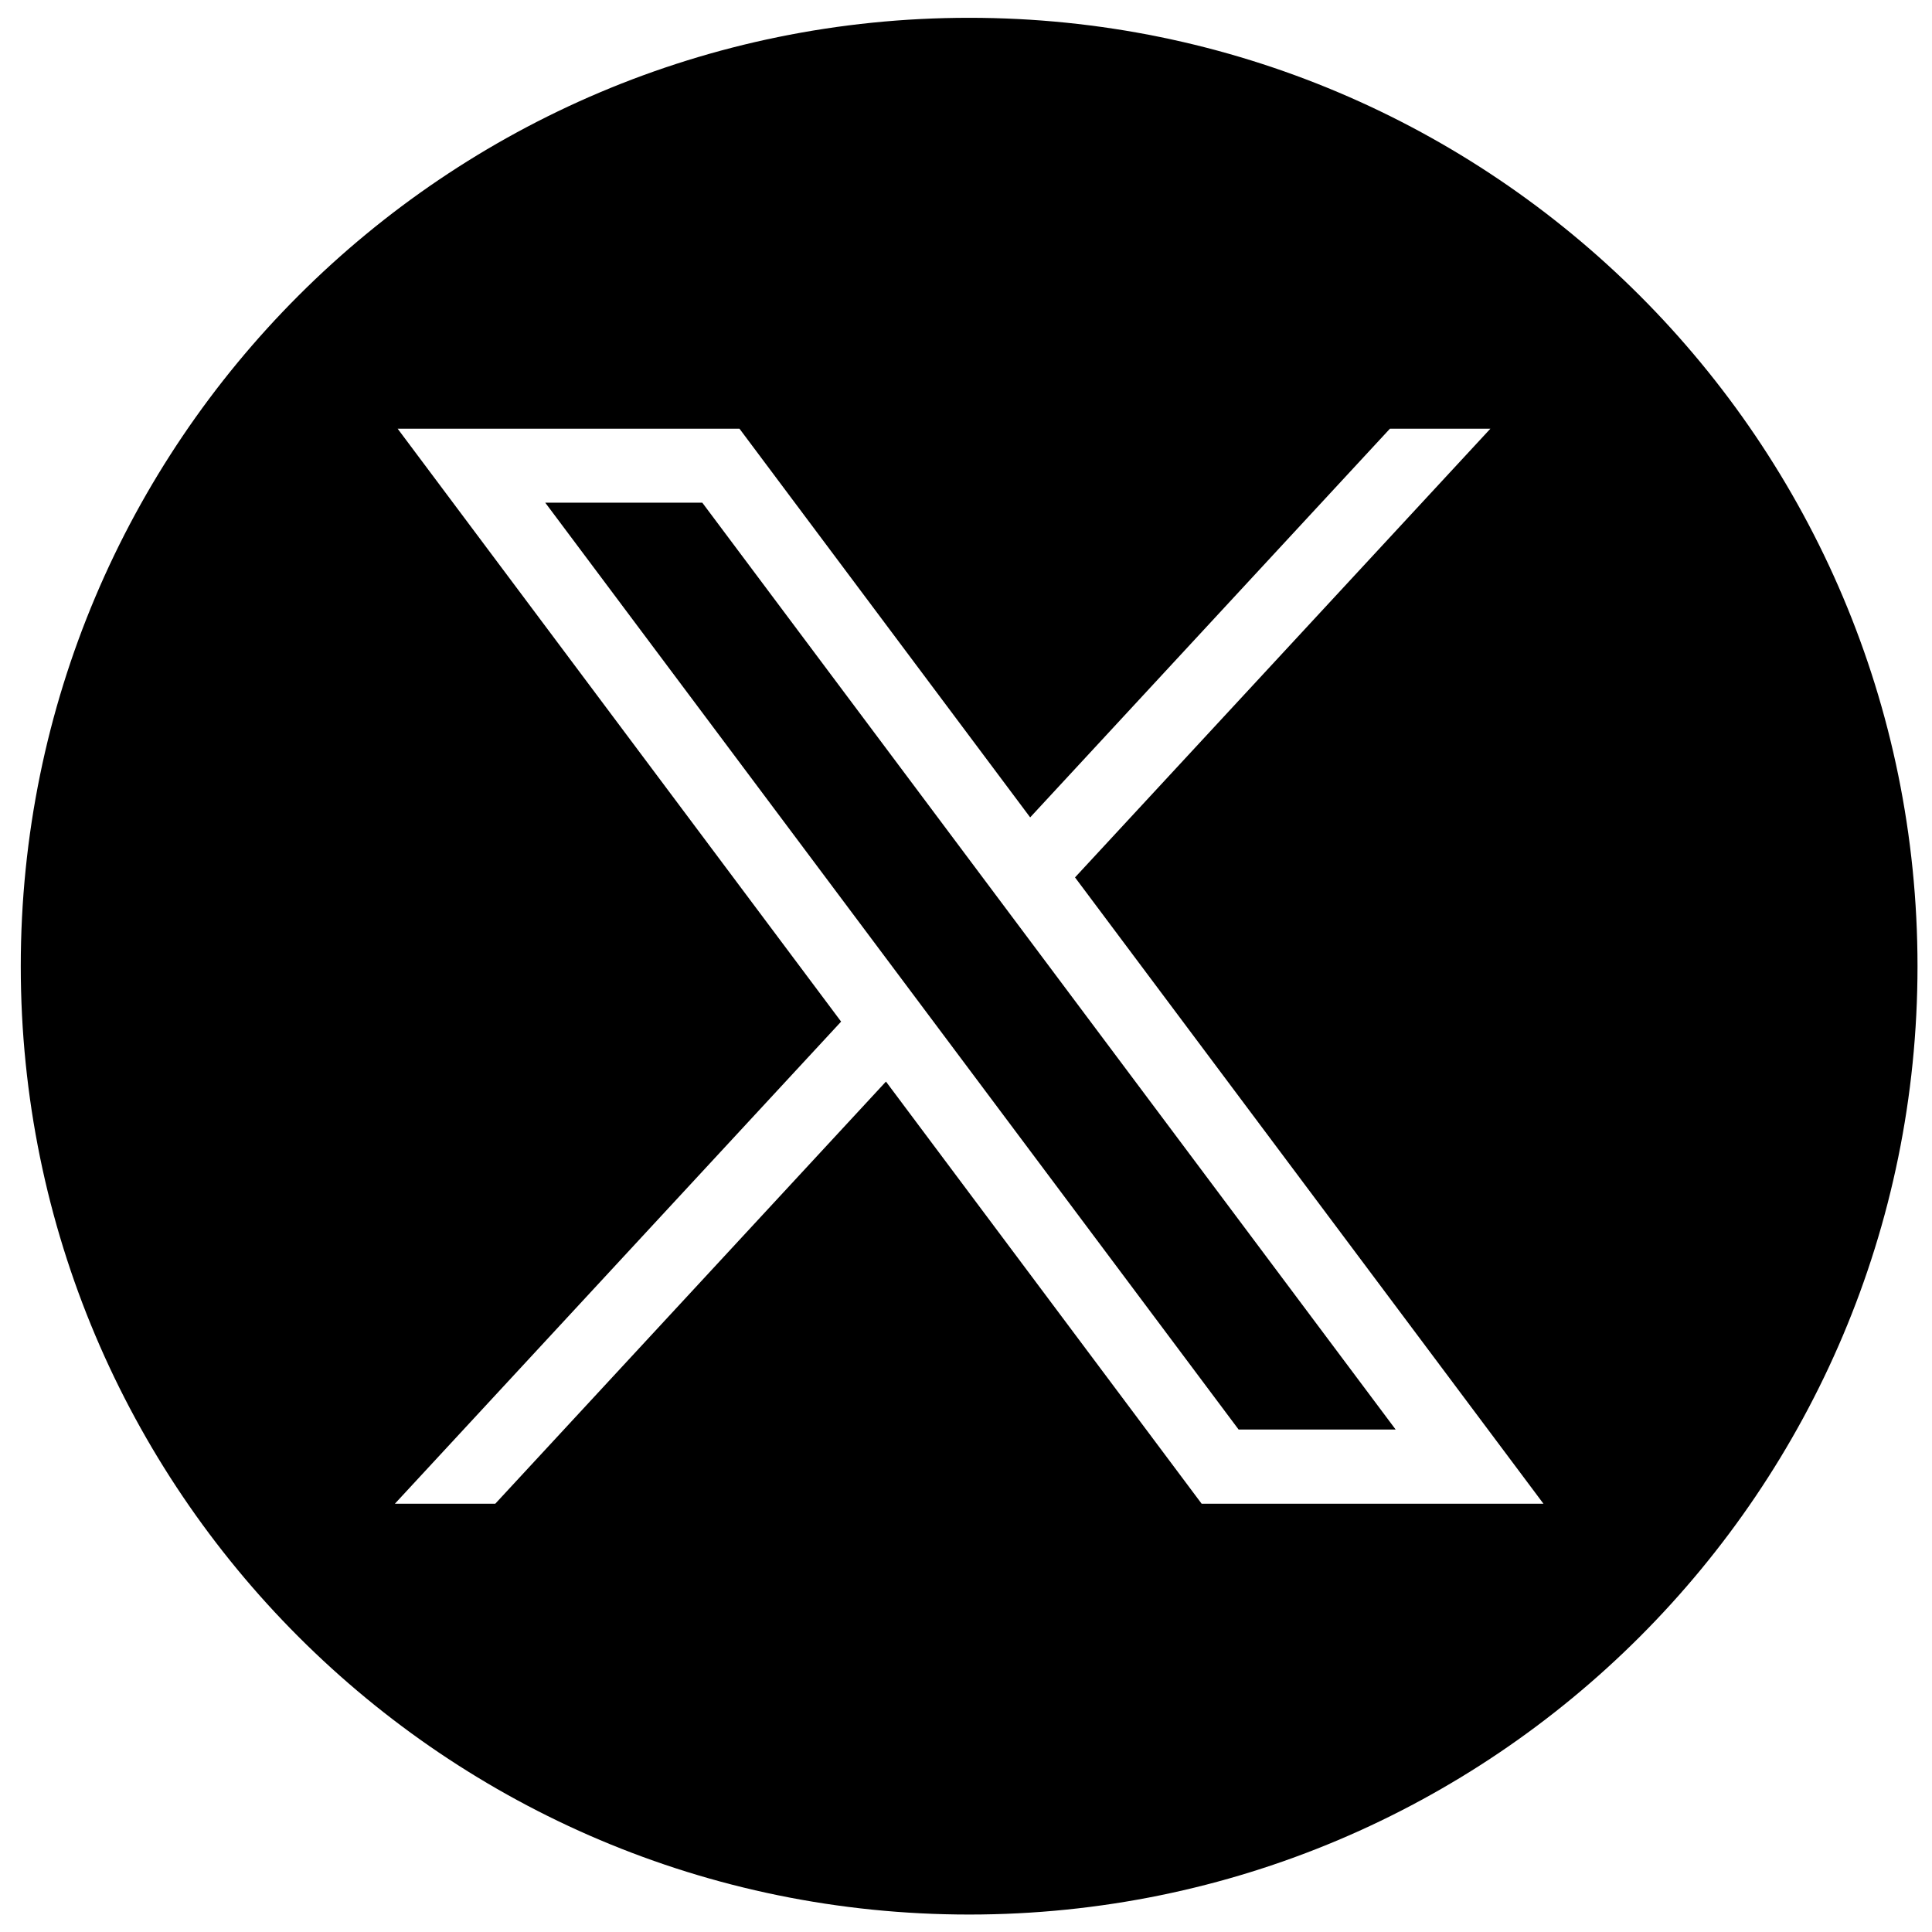
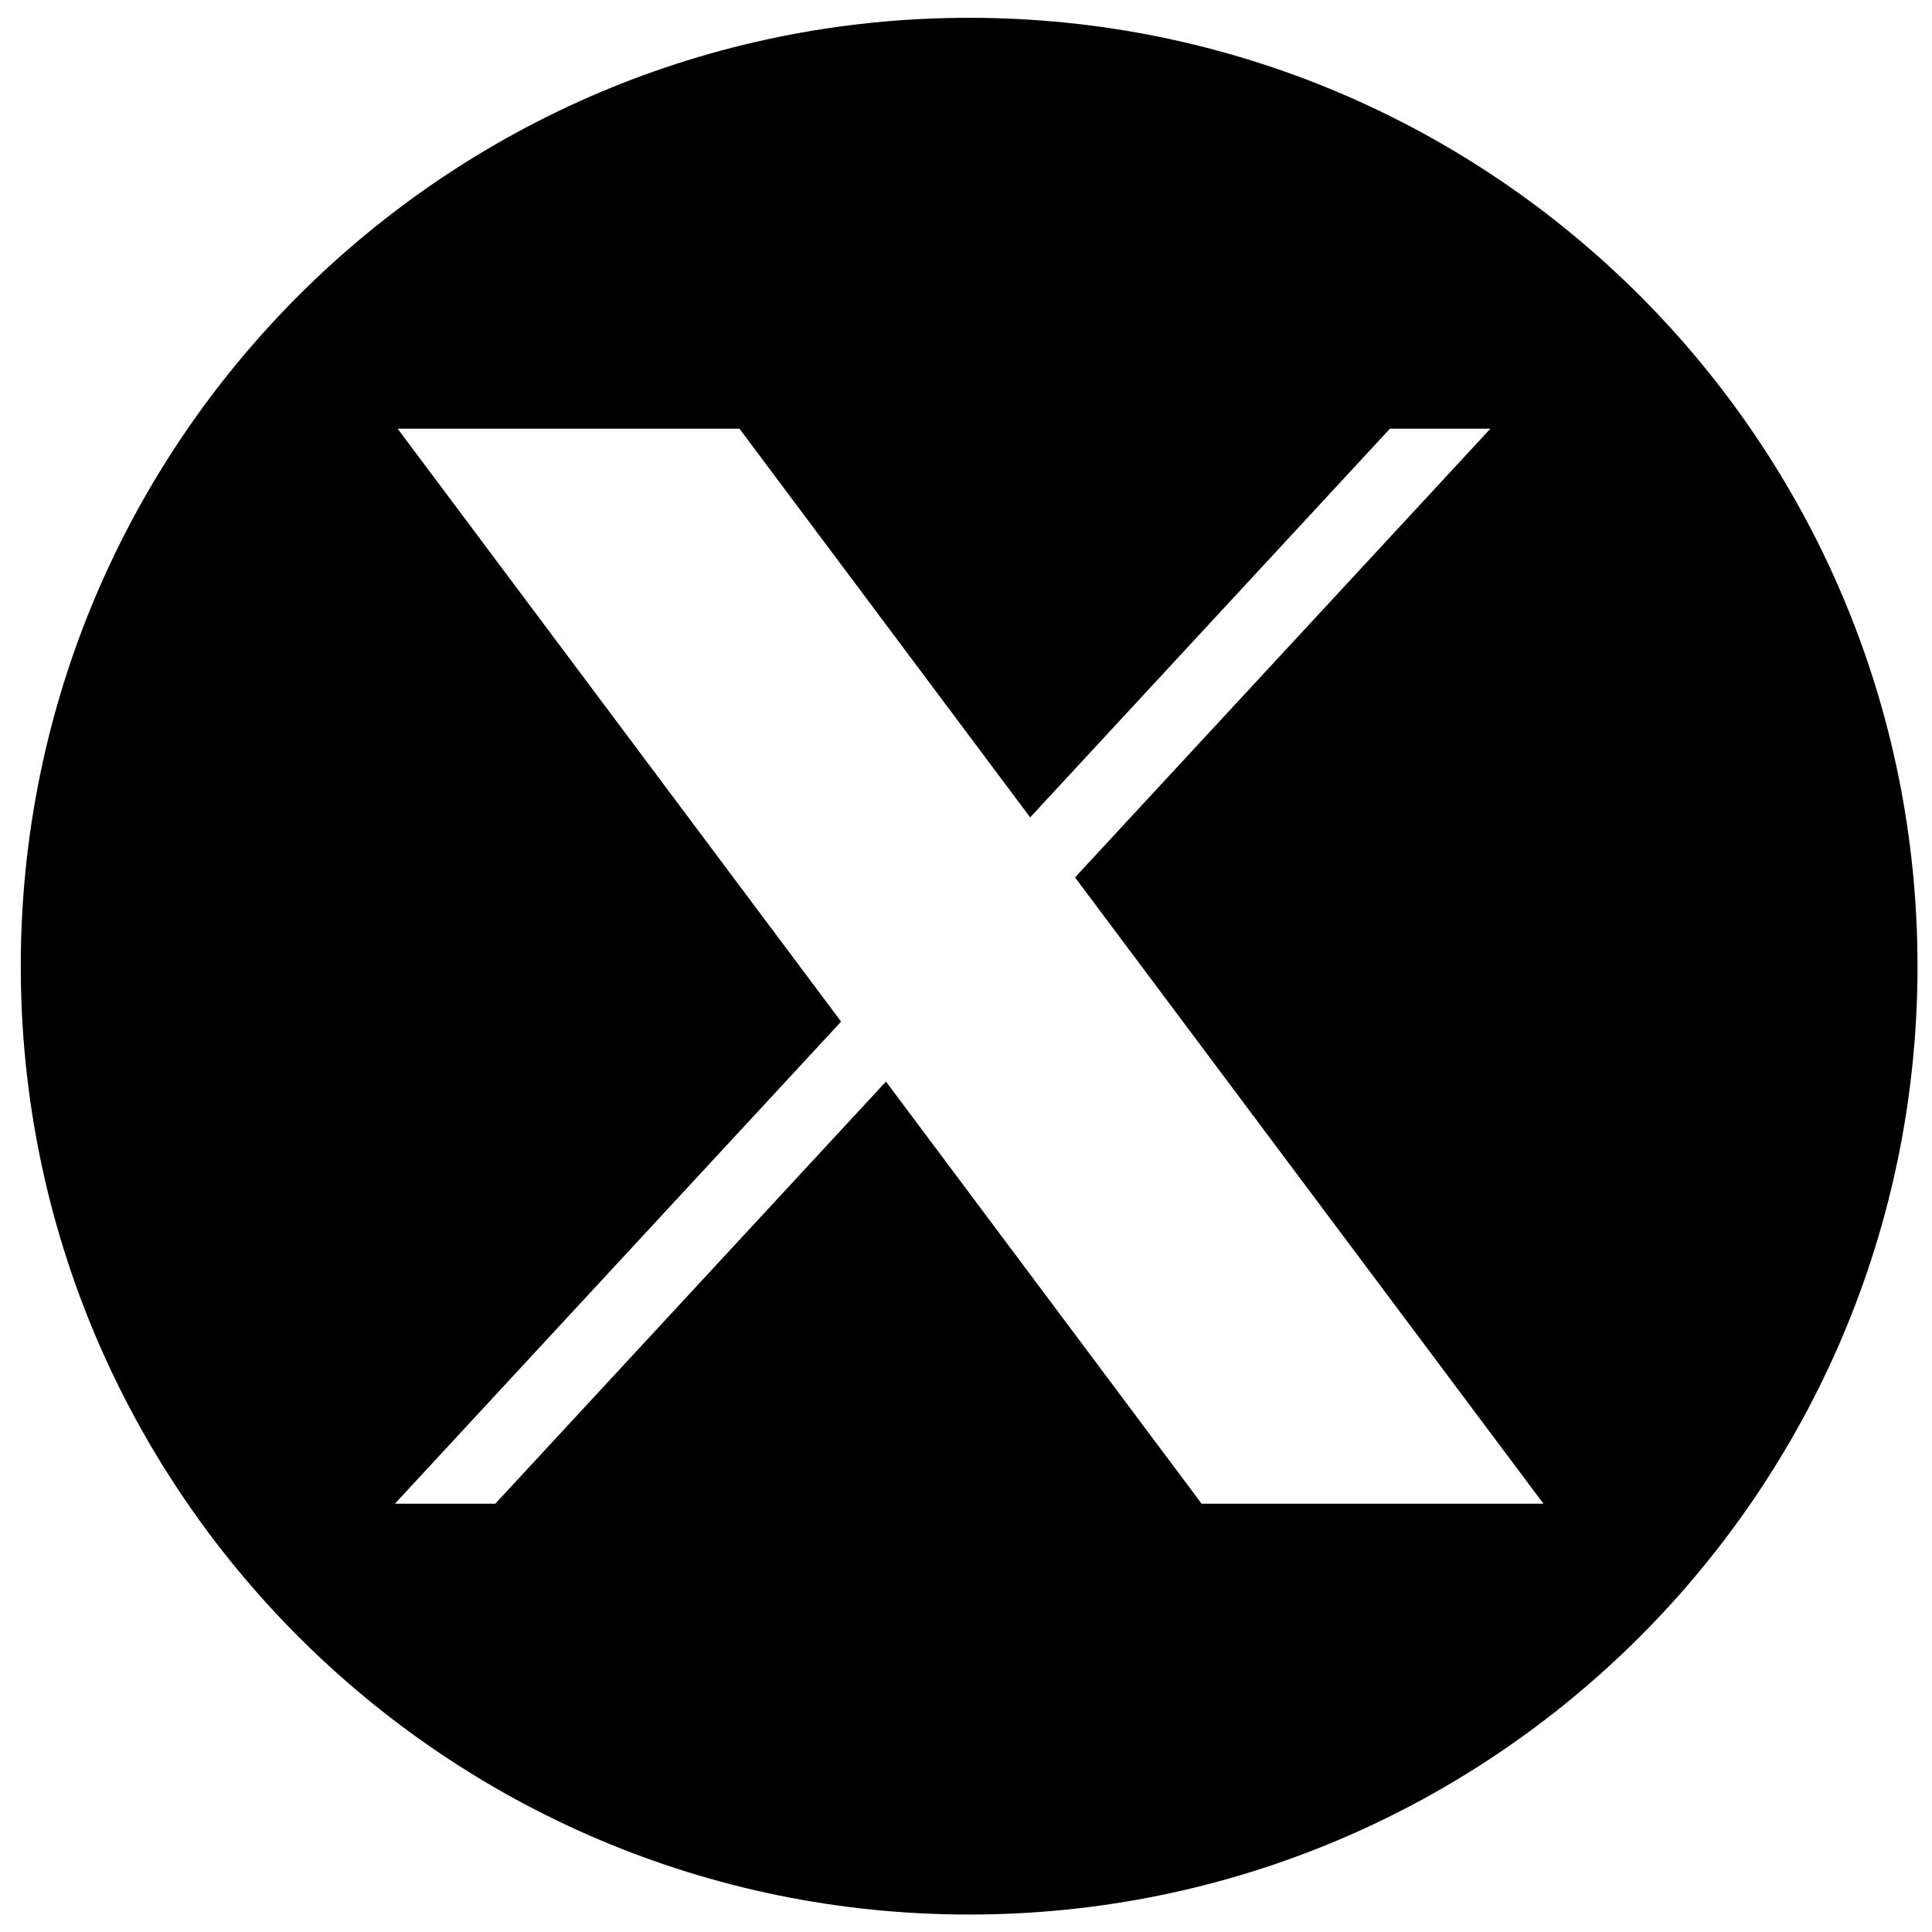
<svg xmlns="http://www.w3.org/2000/svg" width="28" height="28" viewBox="0 0 28 28" fill="none">
  <g id="twitter-x-logo-black-round-20851.svg (iconpacks.net)">
-     <path id="Path 567" d="M7.902 7.285L17.951 20.718H20.227L10.178 7.285H7.902Z" fill="#000" />
    <path id="Path 568" d="M14.046 0.258C6.454 0.258 0.301 6.412 0.301 14.003C0.301 21.594 6.454 27.747 14.046 27.747C21.637 27.747 27.79 21.594 27.79 14.003C27.79 6.412 21.637 0.258 14.046 0.258ZM17.415 21.793L12.84 15.675L7.178 21.793H5.723L12.19 14.806L5.763 6.213H10.717L14.93 11.846L20.144 6.213H21.6L15.58 12.716L22.369 21.793H17.415Z" fill="#000" />
  </g>
</svg>